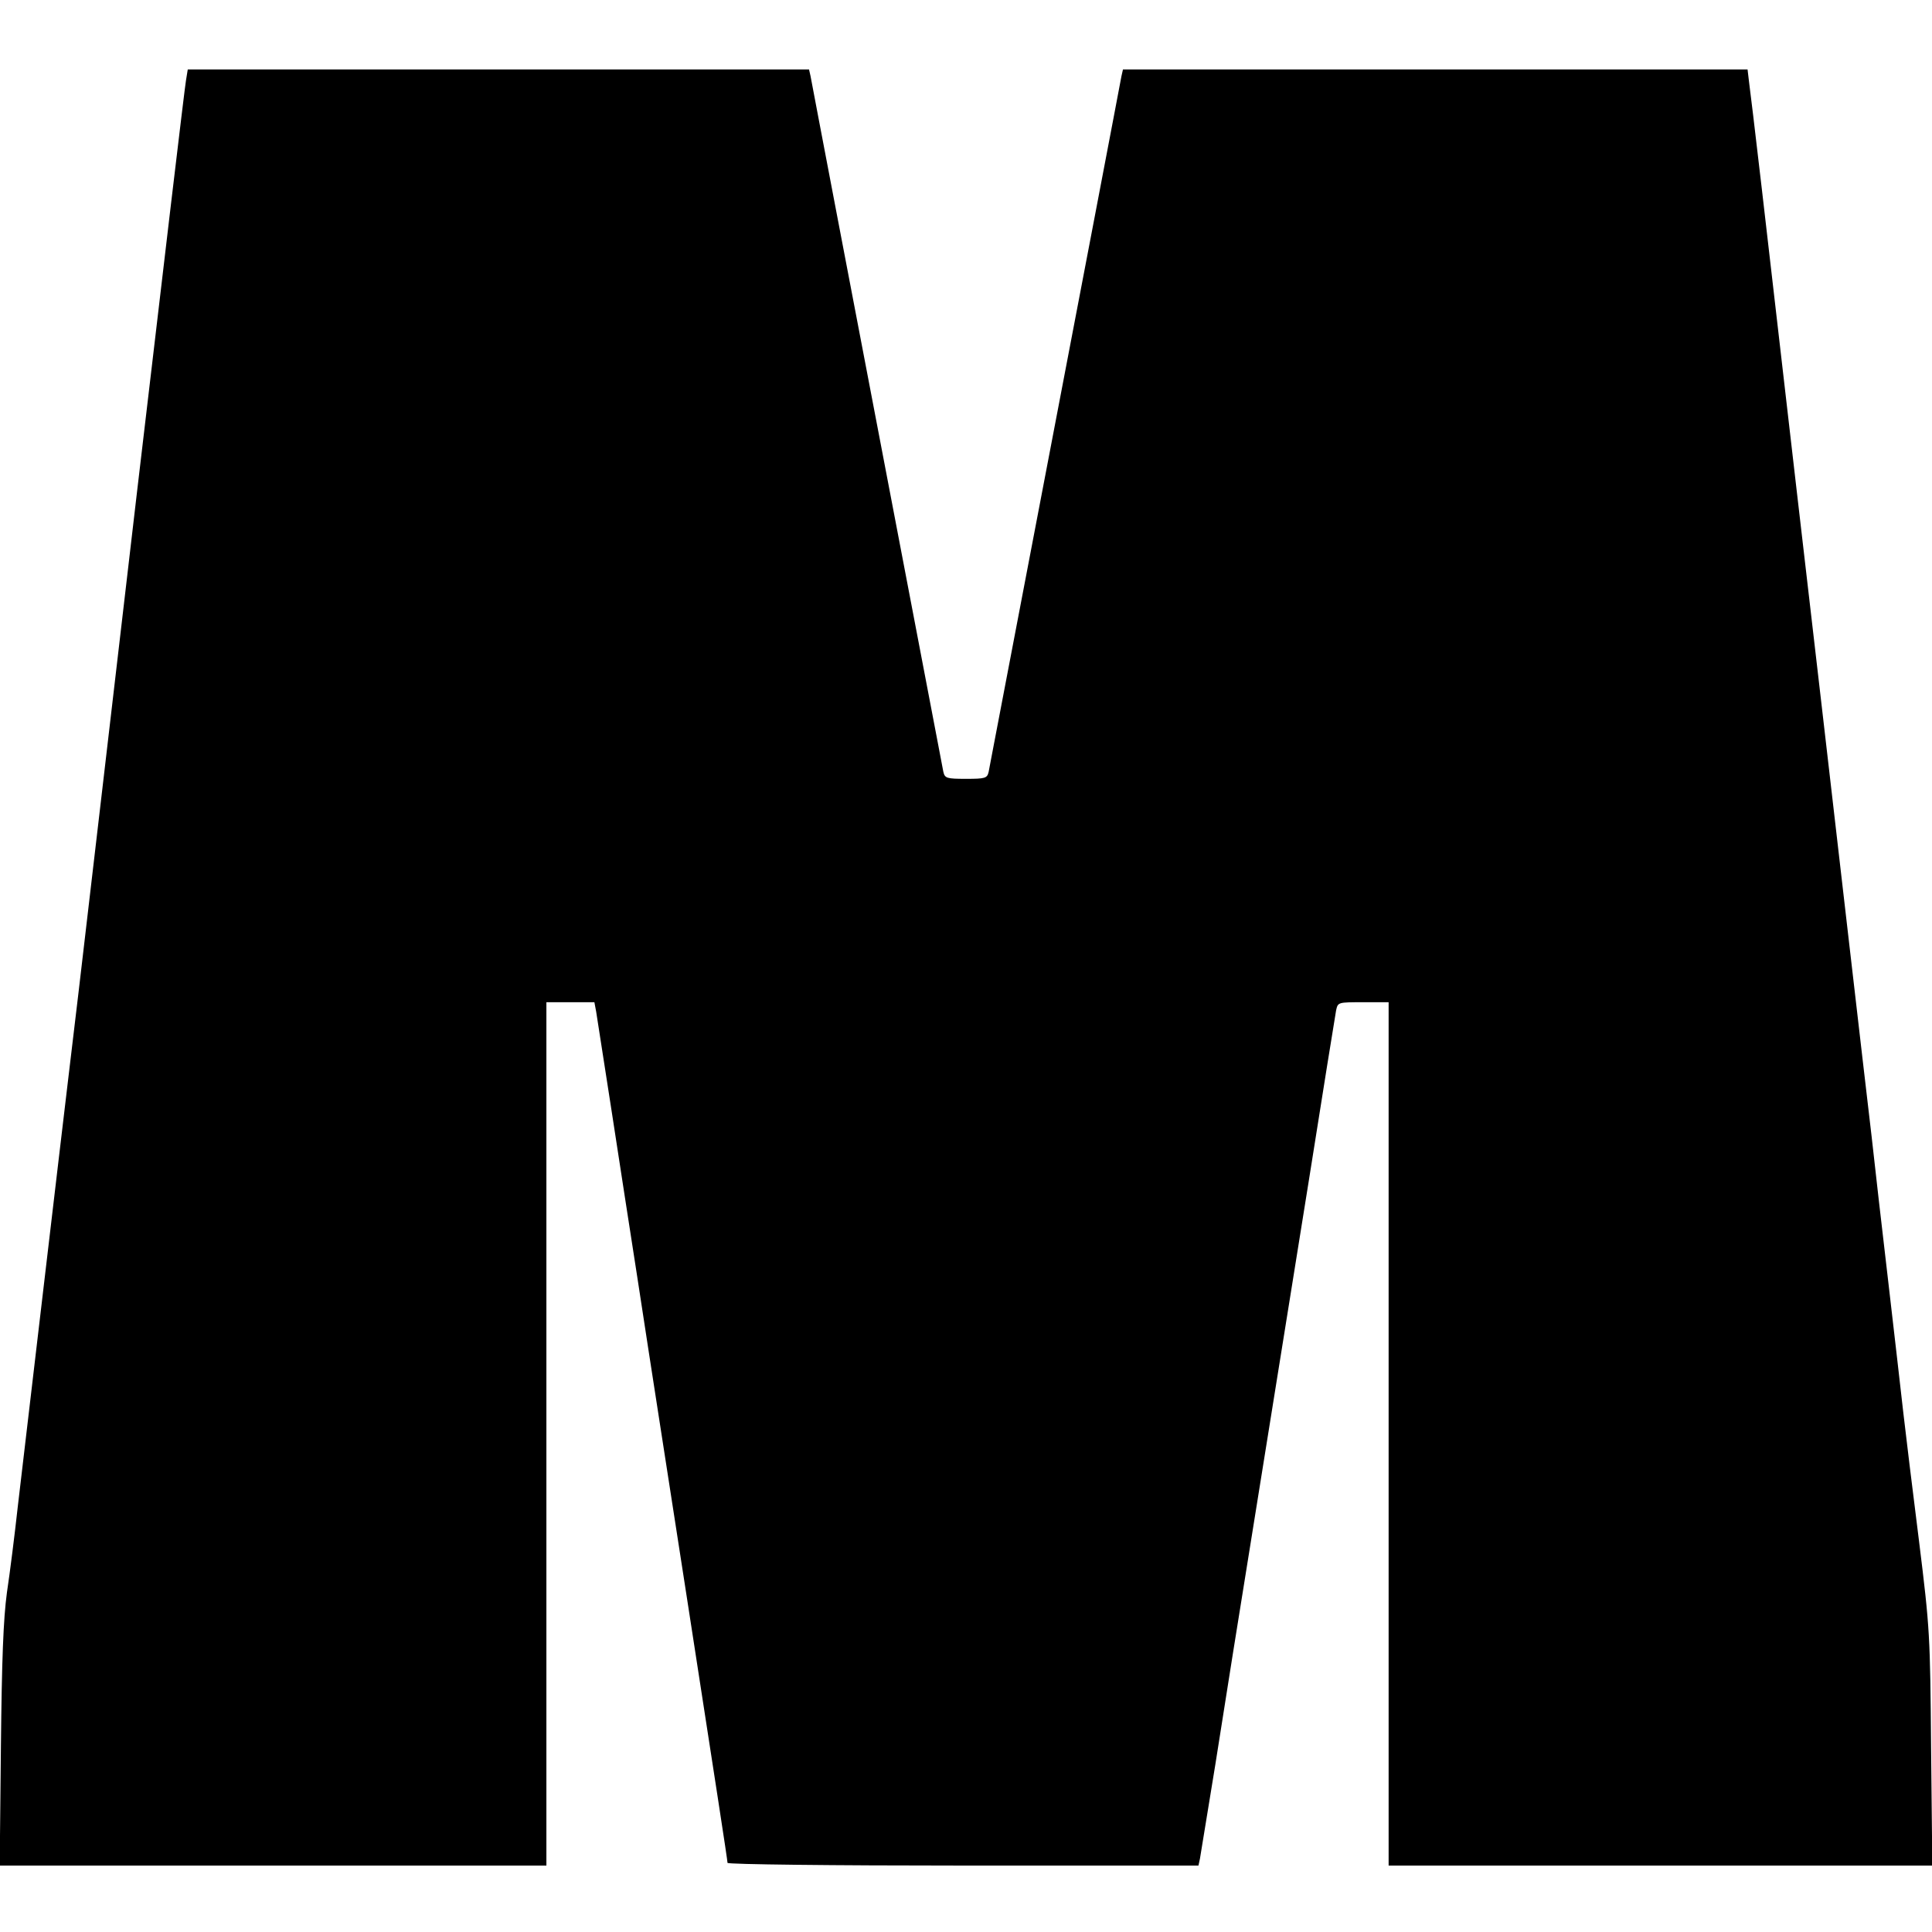
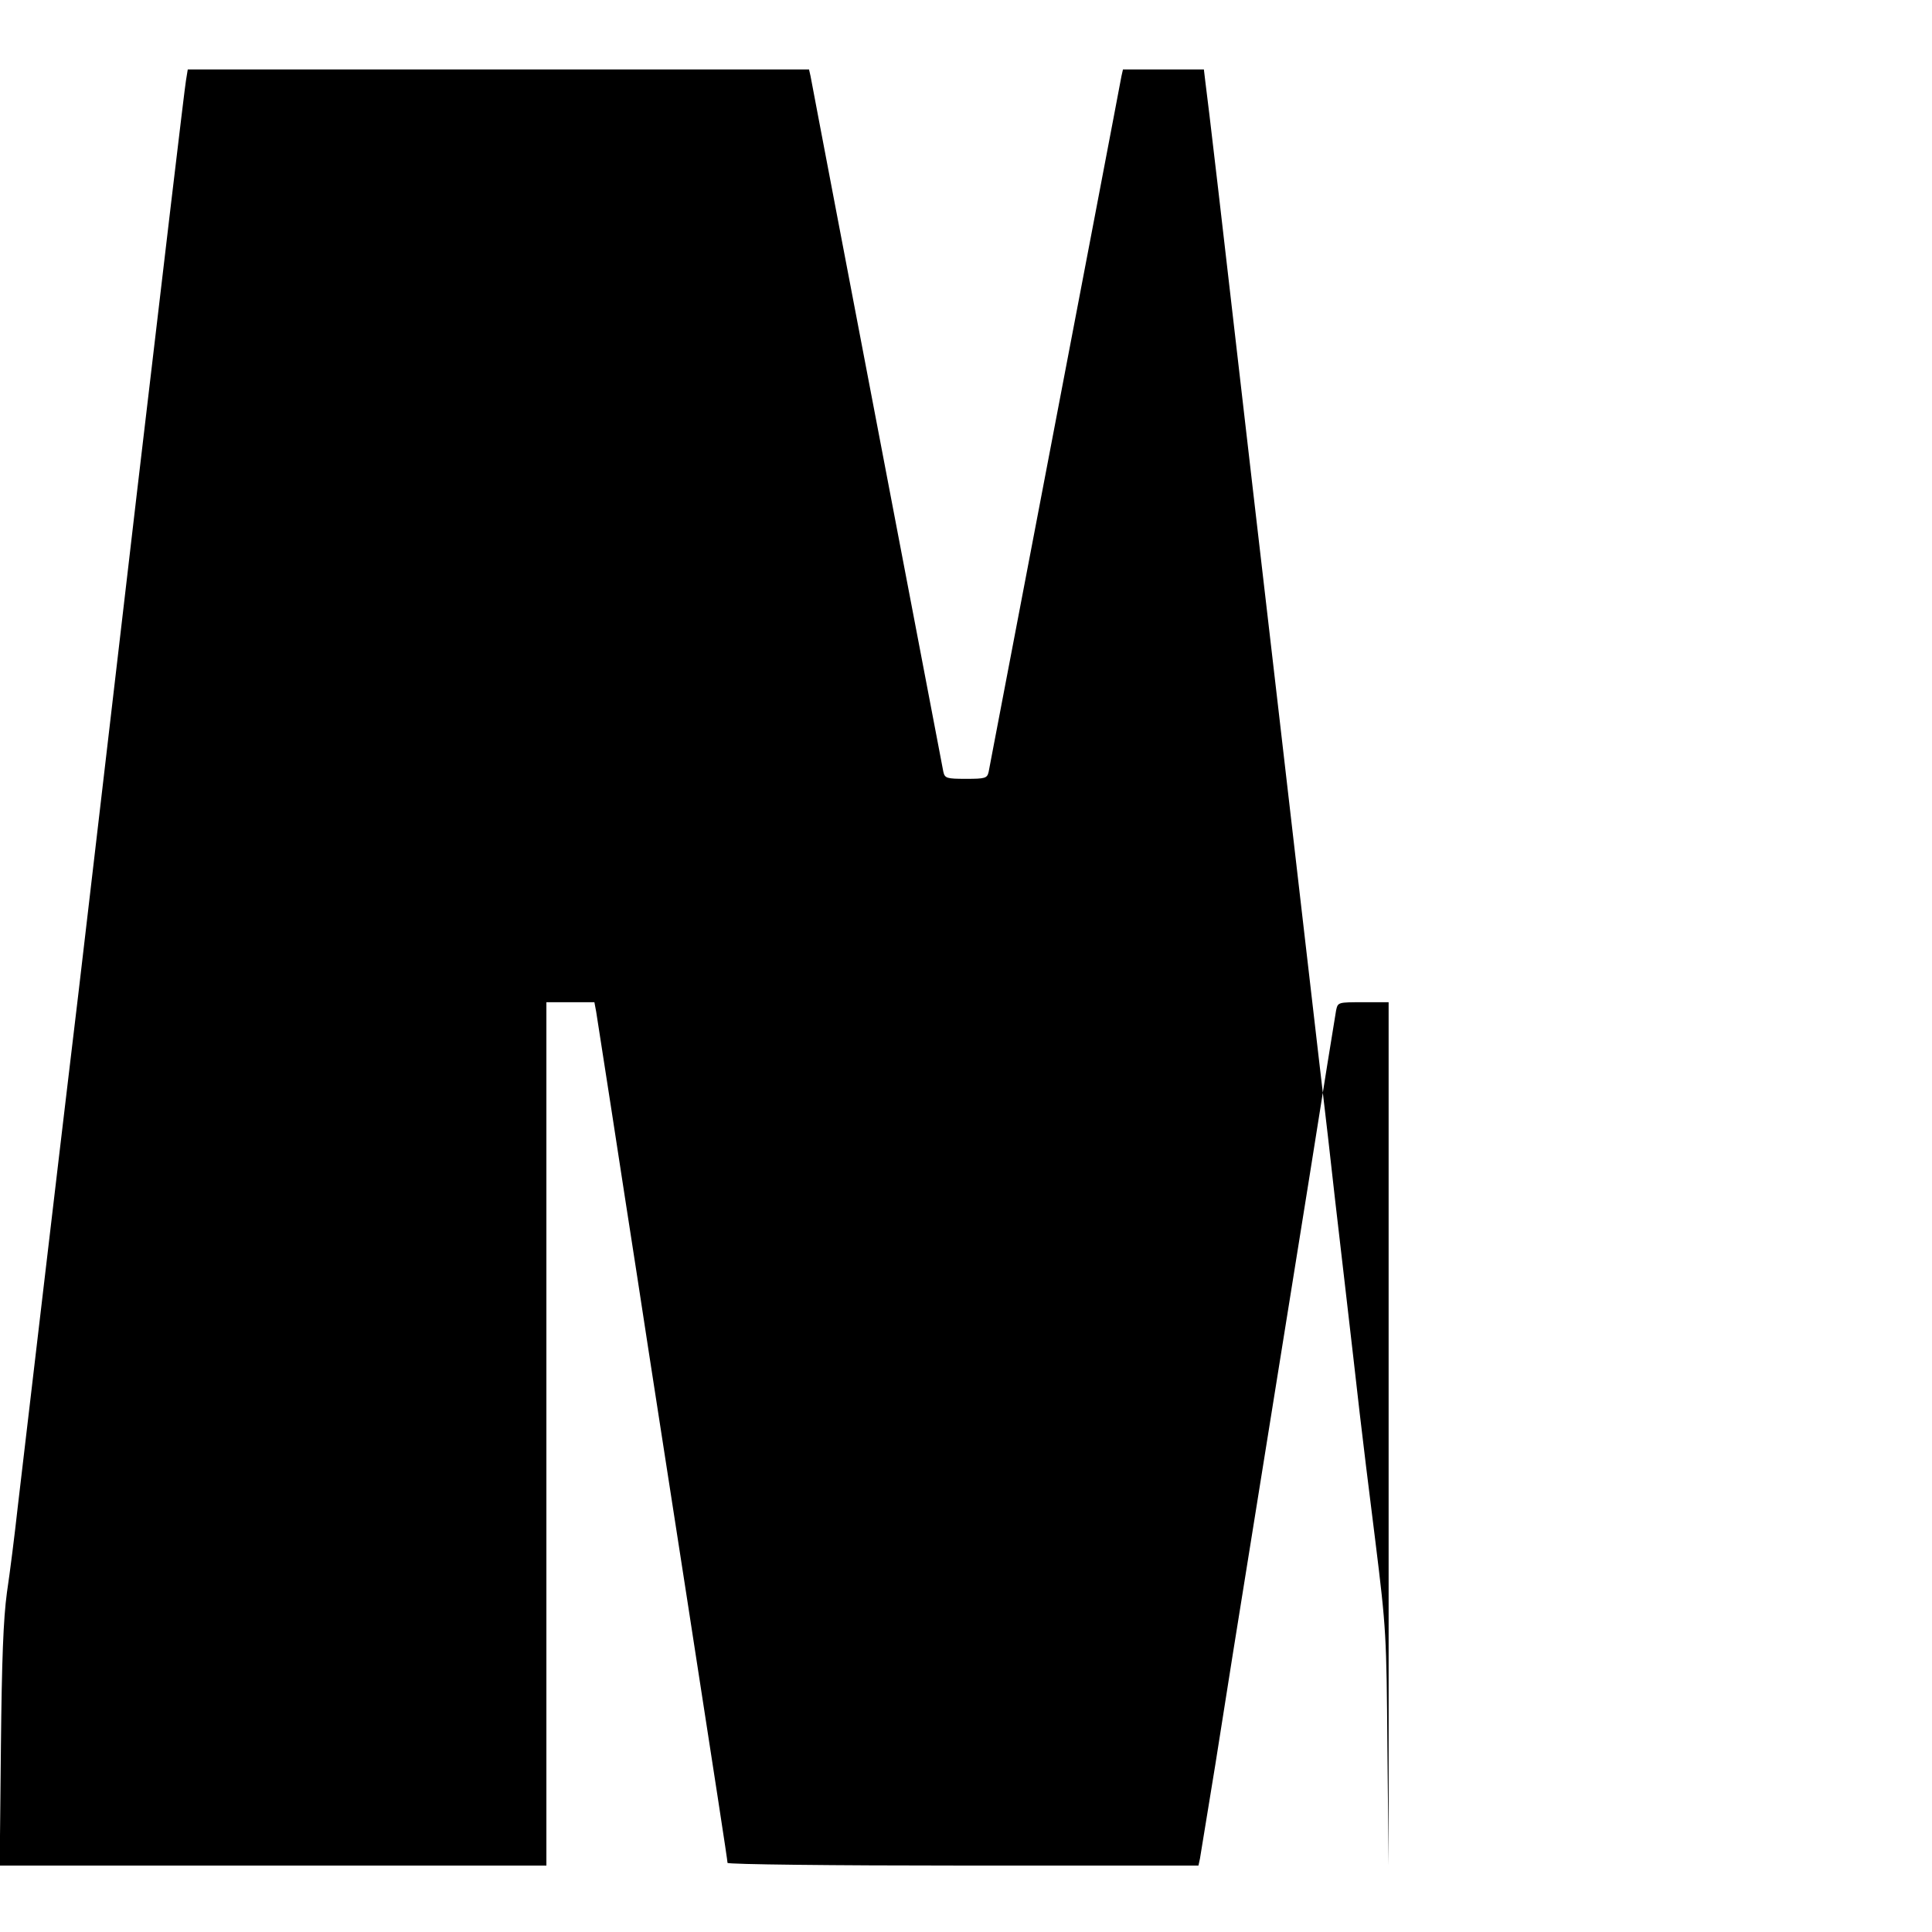
<svg xmlns="http://www.w3.org/2000/svg" version="1" width="853.333" height="853.333" viewBox="0 0 640 640">
-   <path d="M61.6 26.7c-.4 2.1-7.6 63-16.1 135.3-8.4 72.3-17.2 147-19.4 166-2.3 19-5.2 43.9-6.6 55.5C17.3 401.8 12.4 444 5.9 499c-1 9.1-2.6 21.9-3.6 28.5-1.2 8.9-1.7 22.1-2 51.2L-.1 618H181V332h15.9l.6 3.2c.3 1.8 2.6 16.6 5.1 32.8 2.5 16.2 6.3 41 8.5 55 2.1 14 5.5 35.6 7.4 48 1.9 12.4 6 38.5 9 58 9.4 60.8 13.5 87.2 13.5 88.1 0 .5 34.8.9 78 .9h78l.5-2.3c.2-1.2 2.5-15.3 5.1-31.2 2.5-16 8.5-53.8 13.4-84 4.9-30.3 12.7-79.3 17.5-109 4.7-29.7 8.8-55.2 9.1-56.8.6-2.7.6-2.7 9-2.7h8.4v286h180.1l-.4-38.8c-.3-37.5-.4-39.6-4-68.7-2.1-16.5-4.4-35.6-5.2-42.5-.8-6.9-3-26.5-5-43.5-2-17.1-4.5-38.7-5.5-48-1.1-9.4-4.5-38.4-7.5-64.5-5.1-44.2-13-112.4-17.5-151-10.4-90.4-14.7-127.2-15.6-133.8l-.5-4.2H372l-.5 2.2c-.2 1.3-4.3 22.5-9 47.3-12.1 63.4-24.6 128.8-30 157-2.5 13.2-4.8 25-5 26.2-.5 2.1-1.1 2.3-7.5 2.3s-7-.2-7.5-2.3c-.2-1.2-2.5-13-5-26.2-5.4-28.2-17.9-93.6-30-157-4.7-24.8-8.8-46-9-47.3L268 23H62.2l-.6 3.7z" />
+   <path d="M61.6 26.7c-.4 2.1-7.6 63-16.1 135.3-8.4 72.3-17.2 147-19.4 166-2.3 19-5.2 43.9-6.6 55.5C17.3 401.8 12.4 444 5.9 499c-1 9.1-2.6 21.9-3.6 28.5-1.2 8.9-1.7 22.1-2 51.2L-.1 618H181V332h15.9l.6 3.2c.3 1.8 2.6 16.6 5.1 32.8 2.5 16.2 6.3 41 8.5 55 2.1 14 5.5 35.6 7.4 48 1.9 12.4 6 38.5 9 58 9.4 60.8 13.5 87.2 13.5 88.1 0 .5 34.8.9 78 .9h78l.5-2.3c.2-1.2 2.5-15.3 5.1-31.2 2.5-16 8.5-53.8 13.4-84 4.9-30.3 12.7-79.3 17.5-109 4.7-29.7 8.8-55.2 9.1-56.8.6-2.7.6-2.7 9-2.7h8.4v286l-.4-38.8c-.3-37.5-.4-39.6-4-68.7-2.1-16.5-4.4-35.6-5.2-42.5-.8-6.9-3-26.5-5-43.5-2-17.1-4.5-38.7-5.5-48-1.1-9.4-4.5-38.4-7.5-64.5-5.1-44.2-13-112.4-17.5-151-10.4-90.4-14.7-127.2-15.6-133.8l-.5-4.2H372l-.5 2.2c-.2 1.3-4.3 22.5-9 47.3-12.1 63.4-24.6 128.8-30 157-2.5 13.2-4.8 25-5 26.2-.5 2.1-1.1 2.3-7.5 2.3s-7-.2-7.5-2.3c-.2-1.2-2.5-13-5-26.2-5.4-28.2-17.9-93.6-30-157-4.7-24.8-8.8-46-9-47.3L268 23H62.2l-.6 3.7z" />
</svg>